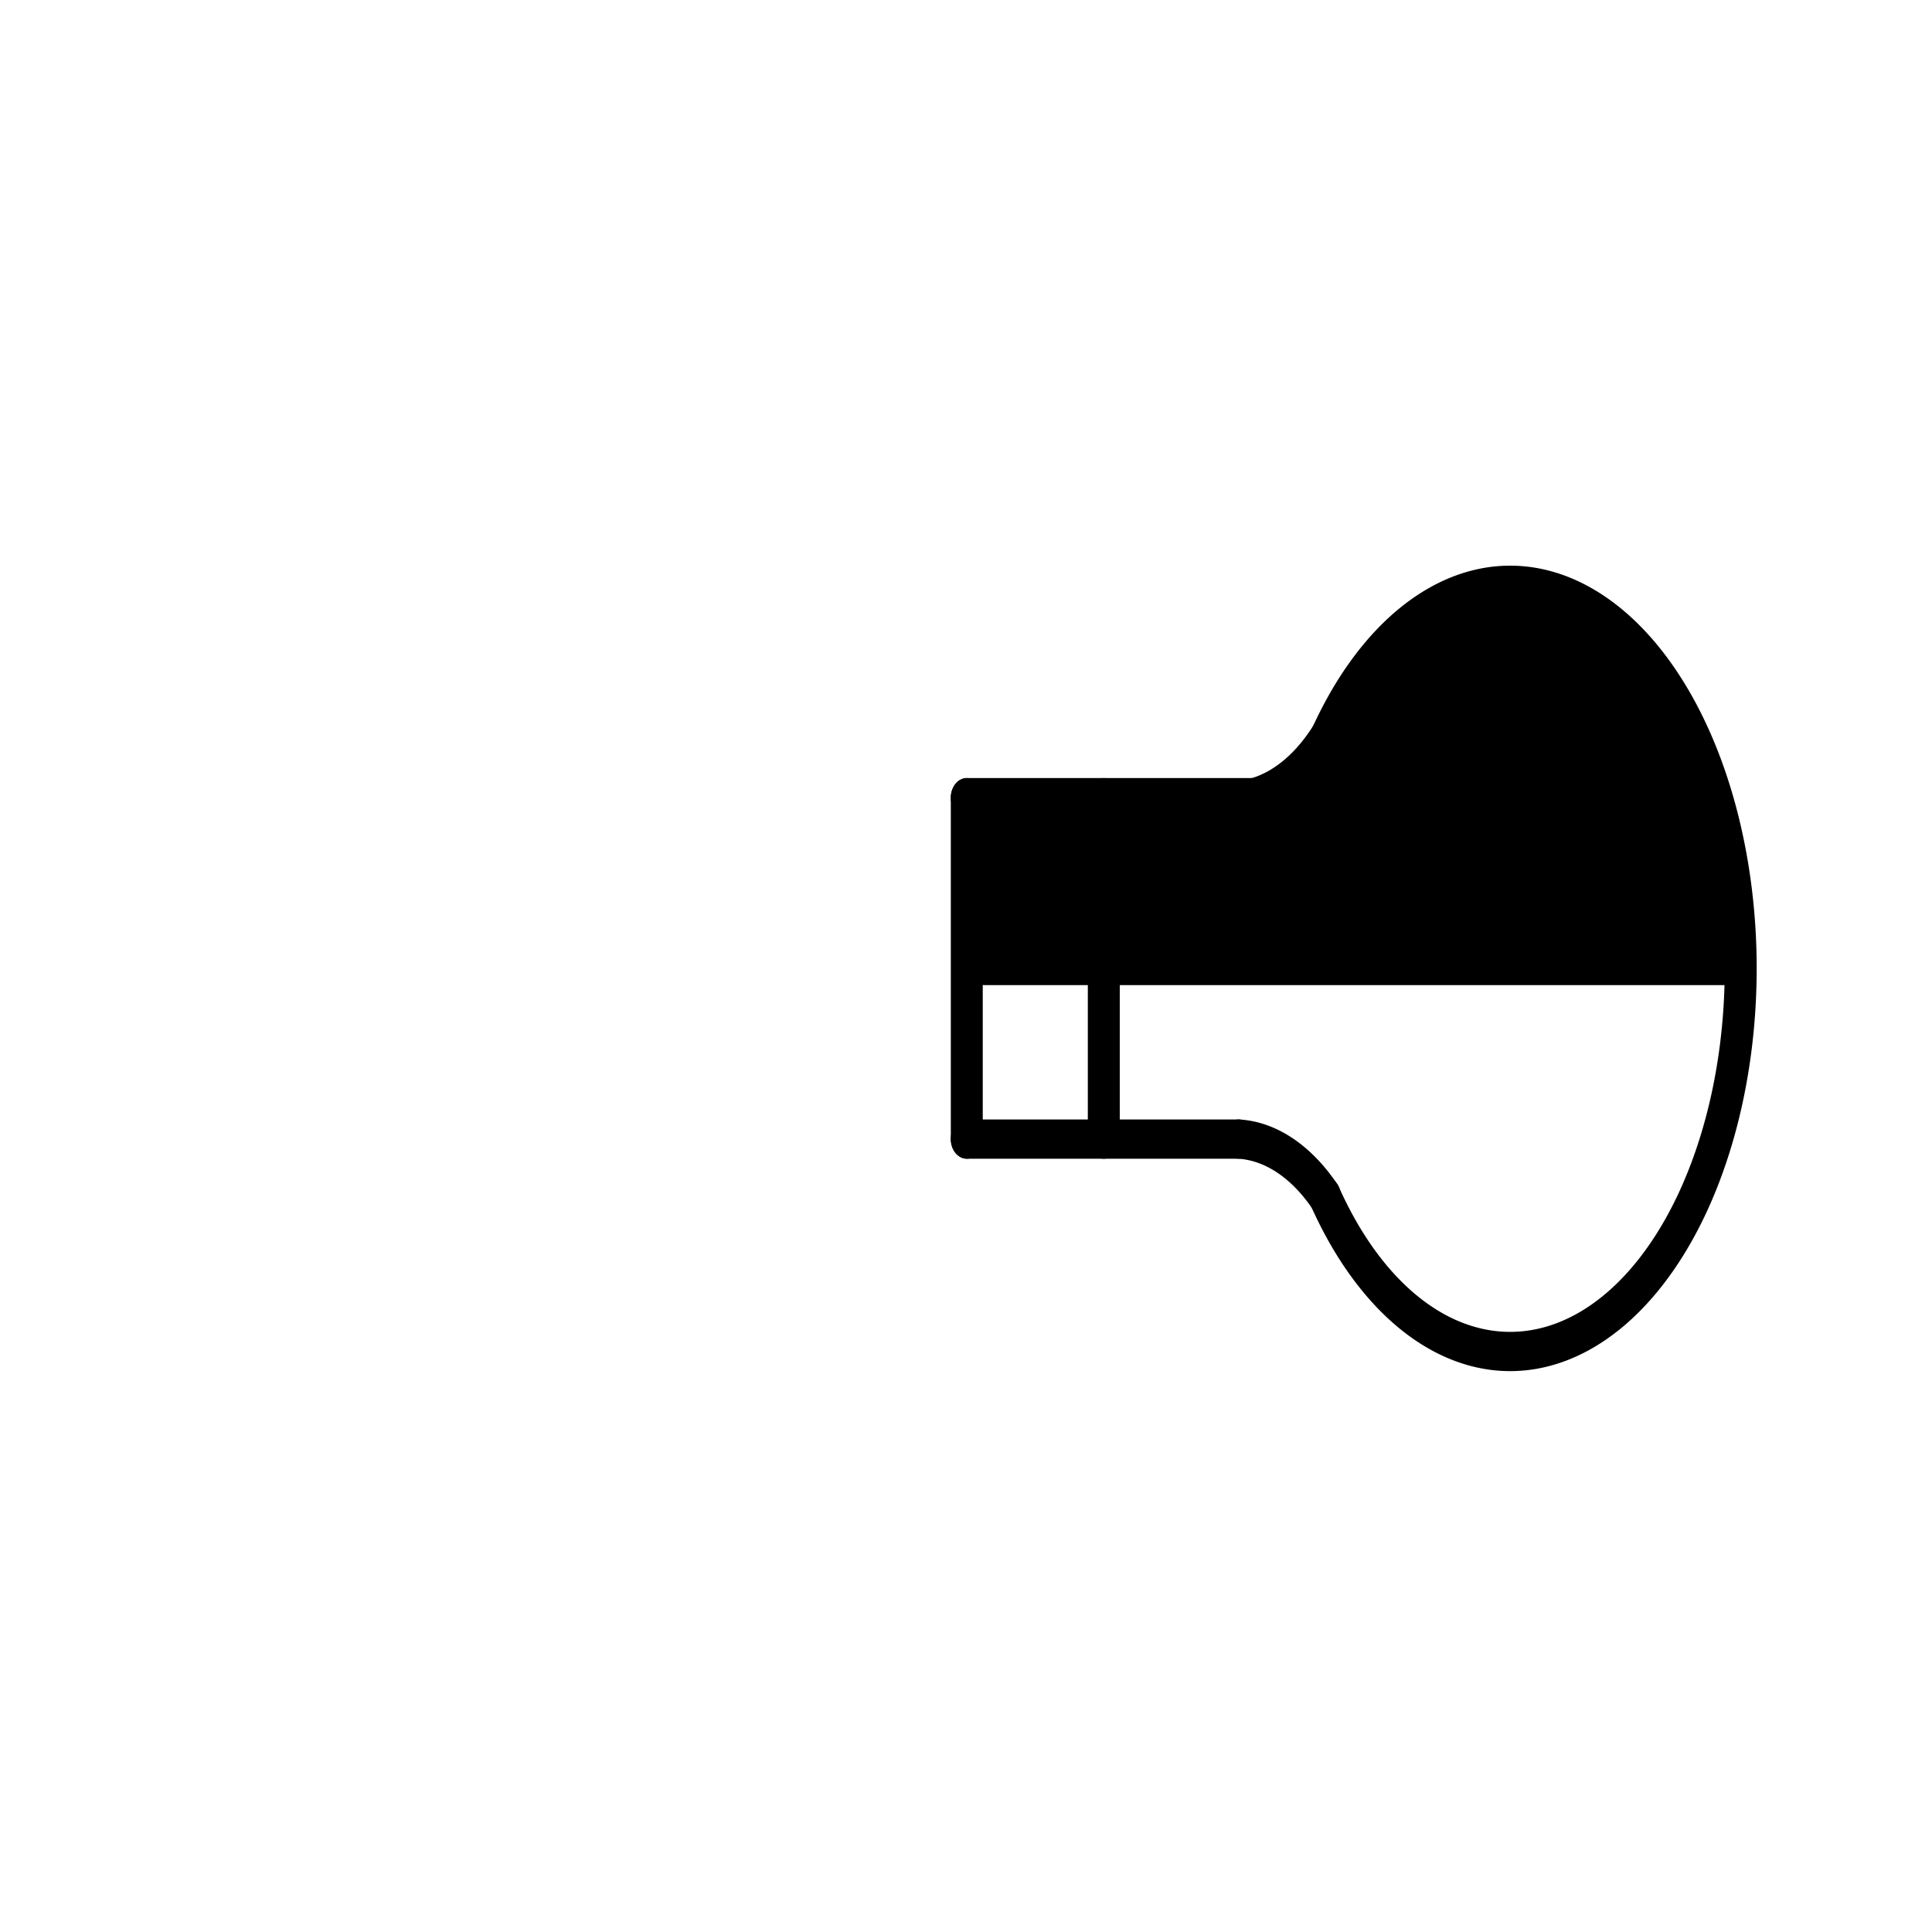
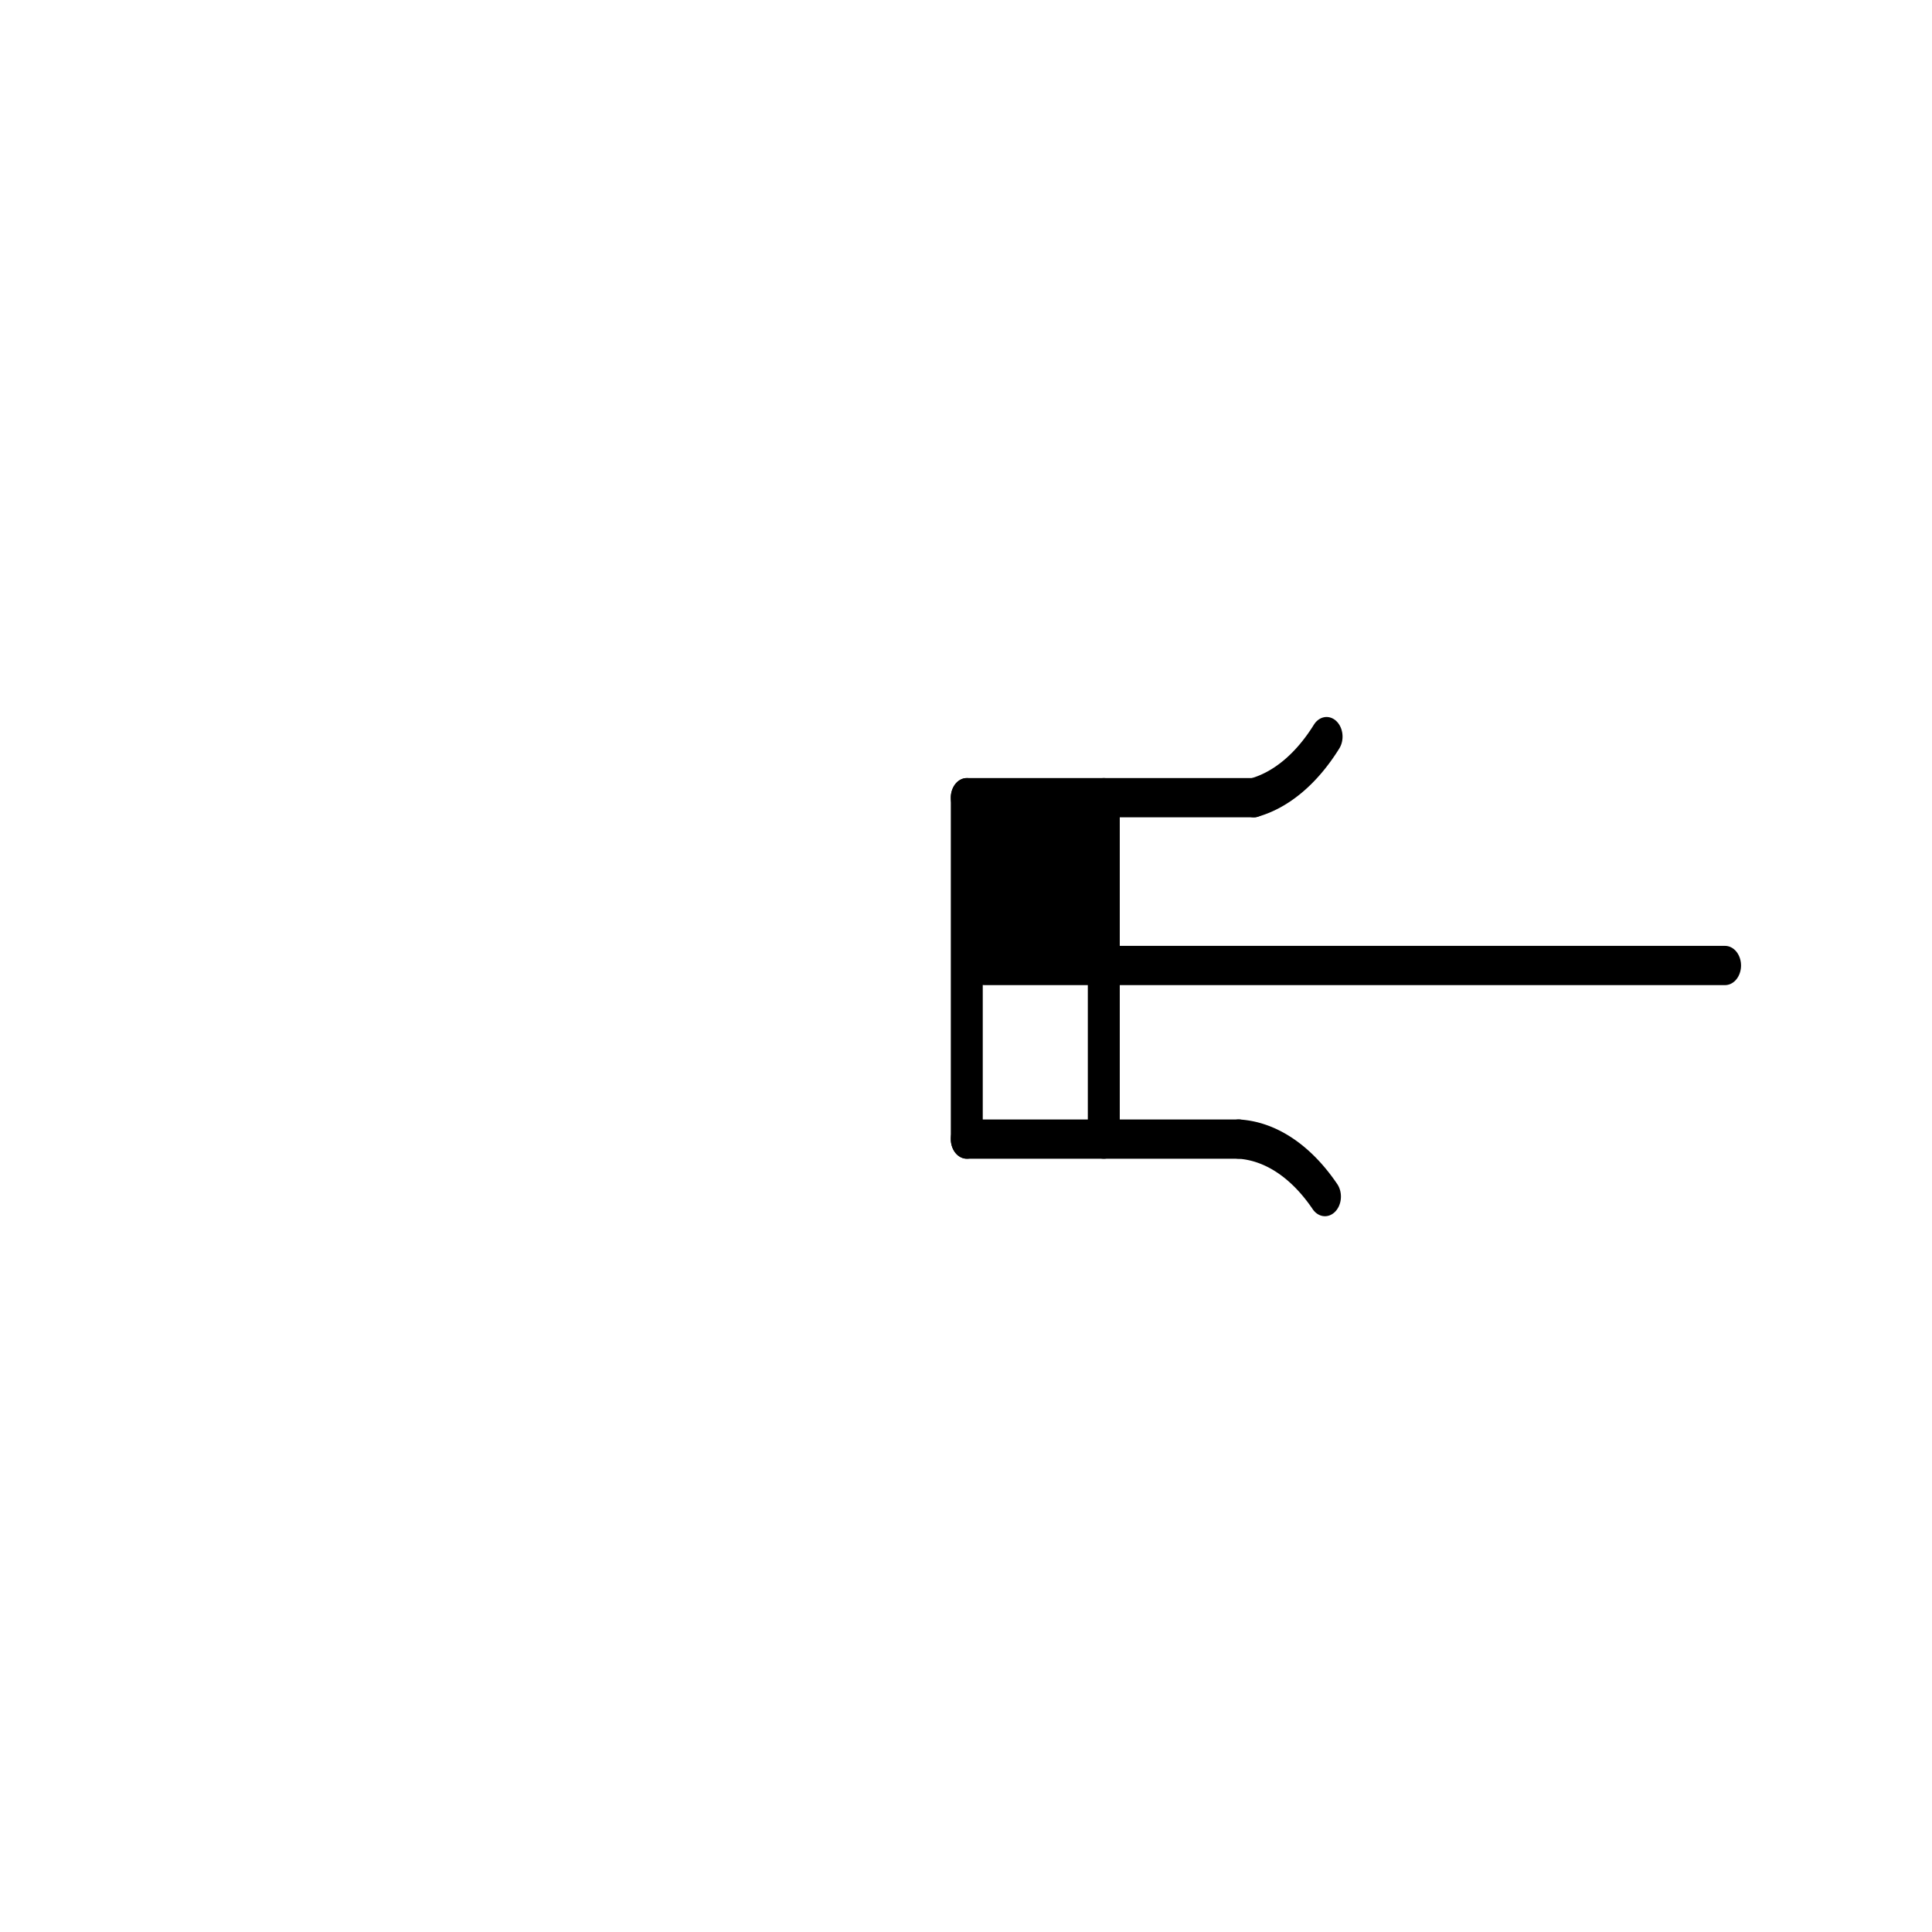
<svg xmlns="http://www.w3.org/2000/svg" xmlns:ns1="http://www.inkscape.org/namespaces/inkscape" xmlns:ns2="http://sodipodi.sourceforge.net/DTD/sodipodi-0.dtd" width="600" height="600" viewBox="0 0 600 600" id="svg2" version="1.1" ns1:version="0.91 r13725" ns2:docname="Lampada Projetado.svg">
  <defs id="defs4">
    <marker orient="auto" id="DistanceX" style="overflow:visible" refX="0.0" refY="0.0">
      <path id="path4145" d="M 3,-3 L -3,3 M 0,-5 L  0,5" style="stroke:#000000; stroke-width:0.5" />
    </marker>
    <pattern id="Hatch" x="0" y="0" patternUnits="userSpaceOnUse" width="8" height="8">
      <path id="path4148" d="M8 4 l-4,4" stroke-width="0.25" stroke="#000000" linecap="square" />
      <path id="path4150" d="M6 2 l-4,4" stroke-width="0.25" stroke="#000000" linecap="square" />
      <path id="path4152" d="M4 0 l-4,4" stroke-width="0.25" stroke="#000000" linecap="square" />
    </pattern>
    <symbol id="*Model_Space" />
    <symbol id="*Paper_Space" />
    <symbol id="*Paper_Space0" />
    <symbol id="Lampadas_">
      <path id="path4158" d="M 2813.866,849.396 A 649.354,649.354 -0 1 0 1515.158,849.396 649.354,649.354 -0 1 0 2813.866,849.396 z" style="stroke:#000000;fill:none" />
      <path id="path4160" d="M 0,849.396 1082.256,849.396" style="stroke:#000000;fill:none" />
-       <path id="path4162" d="M 1082.256,849.396 1515.158,849.396" style="stroke:#000000;fill:none" />
      <path id="path4164" d="M 1352.646,1659.172 1704.758,1307.966" style="stroke:#000000;fill:none" />
      <path id="path4166" d="M 2623.083,1309.149 2974.29,1661.261" style="stroke:#000000;fill:none" />
      <path id="path4168" d="M 1354.735,37.531 1705.941,389.643" style="stroke:#000000;fill:none" />
      <path id="path4170" d="M 2624.266,390.826 2976.378,39.62" style="stroke:#000000;fill:none" />
    </symbol>
    <marker orient="auto" id="DistanceX-9" style="overflow:visible" refX="0.0" refY="0.0">
      <path id="path4239" d="M 3,-3 L -3,3 M 0,-5 L  0,5" style="stroke:#000000; stroke-width:0.5" />
    </marker>
    <pattern id="Hatch-1" x="0" y="0" patternUnits="userSpaceOnUse" width="8" height="8">
      <path id="path4242" d="M8 4 l-4,4" stroke-width="0.25" stroke="#000000" linecap="square" />
      <path id="path4244" d="M6 2 l-4,4" stroke-width="0.25" stroke="#000000" linecap="square" />
-       <path id="path4246" d="M4 0 l-4,4" stroke-width="0.25" stroke="#000000" linecap="square" />
    </pattern>
    <symbol id="*Model_Space-1" />
    <symbol id="*Paper_Space-5" />
    <symbol id="*Paper_Space0-1" />
  </defs>
  <ns2:namedview id="base" pagecolor="#ffffff" bordercolor="#666666" borderopacity="1.0" ns1:pageopacity="0.0" ns1:pageshadow="2" ns1:zoom="7.9195959" ns1:cx="326.3857" ns1:cy="301.49094" ns1:document-units="px" ns1:current-layer="g4251" showgrid="true" units="px" ns1:window-width="1920" ns1:window-height="1018" ns1:window-x="-8" ns1:window-y="-8" ns1:window-maximized="1">
    <ns1:grid type="xygrid" id="grid4136" />
  </ns2:namedview>
  <g ns1:label="Camada 1" ns1:groupmode="layer" id="layer1" transform="translate(0,-452.362)">
    <g id="g4286" transform="translate(527.086,-1250.99)">
      <g id="g4251" ns1:label="0" transform="matrix(0.678,0,0,0.833,-460.753,1303.089)" style="stroke:#000000;stroke-opacity:1;stroke-width:13.302;stroke-miterlimit:4;stroke-dasharray:none;stroke-linecap:round">
        <path id="path4253" d="m 345.002,777.904 131.502,0" style="fill:none;stroke:#000000;stroke-width:14.632;stroke-linecap:round;stroke-miterlimit:4;stroke-dasharray:none;stroke-opacity:1" ns1:connector-curvature="0" />
        <path id="path4255" d="m 345.002,777.904 0,127.28" style="fill:none;stroke:#000000;stroke-width:14.632;stroke-linecap:round;stroke-miterlimit:4;stroke-dasharray:none;stroke-opacity:1" ns1:connector-curvature="0" />
        <path id="path4257" d="m 345.002,905.184 124.555,0" style="fill:none;stroke:#000000;stroke-width:14.632;stroke-linecap:round;stroke-miterlimit:4;stroke-dasharray:none;stroke-opacity:1" ns1:connector-curvature="0" />
        <path id="path4259" d="m 407.76,777.904 0,127.28" style="fill:none;stroke:#000000;stroke-width:14.632;stroke-linecap:round;stroke-miterlimit:4;stroke-dasharray:none;stroke-opacity:1" ns1:connector-curvature="0" />
-         <path id="path4261" d="m 509.052,926.606 a 105.609,142.829 0 1 0 0.748,-171.471" style="fill:none;stroke:#000000;stroke-width:14.632;stroke-linecap:round;stroke-miterlimit:4;stroke-dasharray:none;stroke-opacity:1" ns1:connector-curvature="0" />
        <path id="path4267" d="M 509.058,926.618 A 62.938,85.119 0 0 0 469.557,905.184" style="fill:none;stroke:#000000;stroke-width:14.632;stroke-linecap:round;stroke-miterlimit:4;stroke-dasharray:none;stroke-opacity:1" ns1:connector-curvature="0" />
        <path id="path4269" d="m 476.503,777.904 a 62.935,85.115 0 0 0 33.296,-22.769" style="fill:none;stroke:#000000;stroke-width:14.632;stroke-linecap:round;stroke-miterlimit:4;stroke-dasharray:none;stroke-opacity:1" ns1:connector-curvature="0" />
        <path style="fill:none;fill-rule:evenodd;stroke:#000000;stroke-width:14.632;stroke-linecap:round;stroke-linejoin:miter;stroke-miterlimit:4;stroke-dasharray:none;stroke-opacity:1" d="m 353.169,840.462 339.16,0" id="path4184" ns1:connector-curvature="0" />
-         <path style="fill:#000000;fill-opacity:1;stroke:#000000;stroke-width:5.226;stroke-linecap:round;stroke-miterlimit:4;stroke-dasharray:none;stroke-opacity:1" d="m 415.214,809.2 0,-23.555 31.73,-0.123 31.73,-0.123 4.213,-1.473 c 9.769,-3.415 17.306,-7.979 24.241,-14.682 5.407,-5.225 7.821,-8.24 12.124,-15.138 10.034,-16.086 23.169,-29.425 36.584,-37.154 28.303,-16.306 59.564,-13.806 85.917,6.869 13,10.199 22.855,22.232 31.258,38.166 10.454,19.822 16.272,40.81 18.461,66.587 l 0.355,4.178 -138.307,0 -138.307,0 0,-23.555 z" id="path4186" ns1:connector-curvature="0" />
        <path style="fill:#000000;fill-opacity:1;stroke:#000000;stroke-width:5.226;stroke-linecap:round;stroke-miterlimit:4;stroke-dasharray:none;stroke-opacity:1" d="m 352.543,809.291 1.5e-4,-23.678 23.699,0 23.699,0 0,23.562 0,23.562 -23.699,0.116 -23.699,0.116 1.4e-4,-23.678 z" id="path4188" ns1:connector-curvature="0" />
      </g>
      <g id="g4271" ns1:label="Defpoints" />
    </g>
  </g>
</svg>